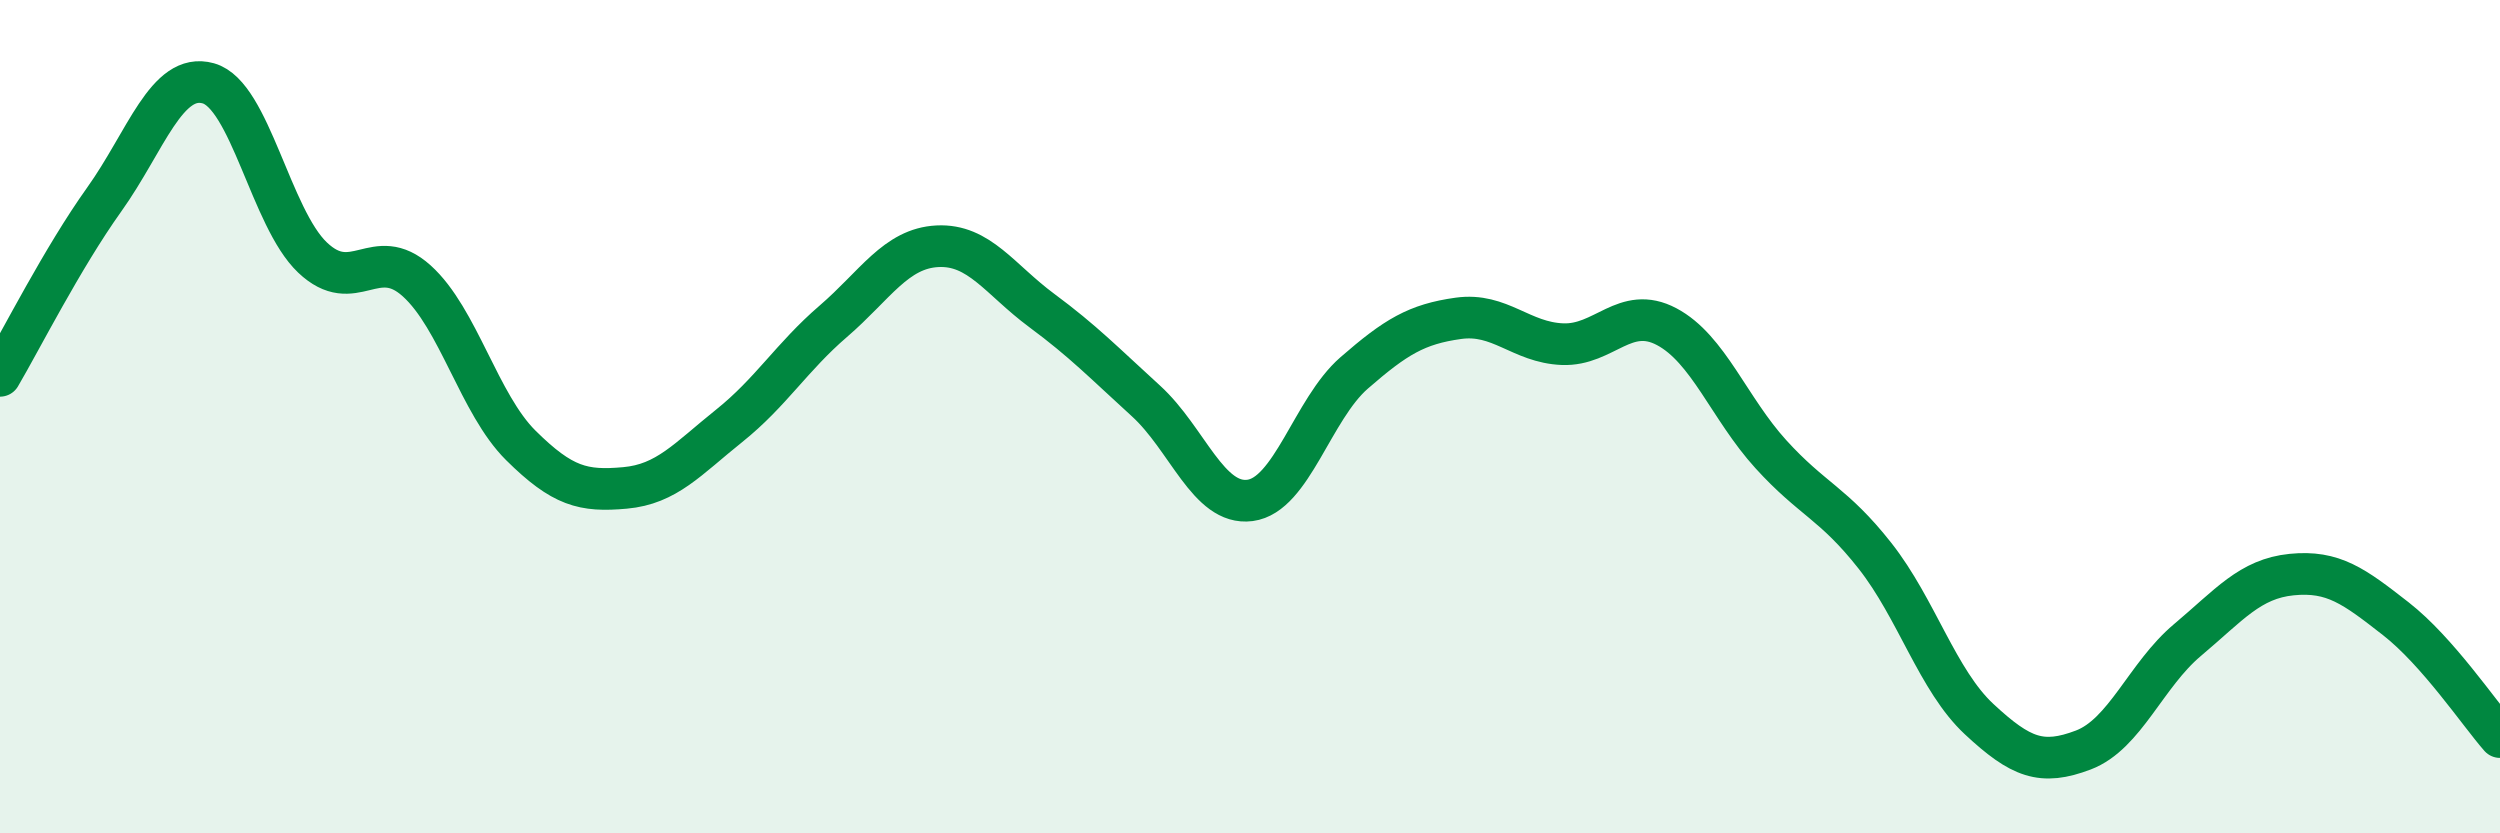
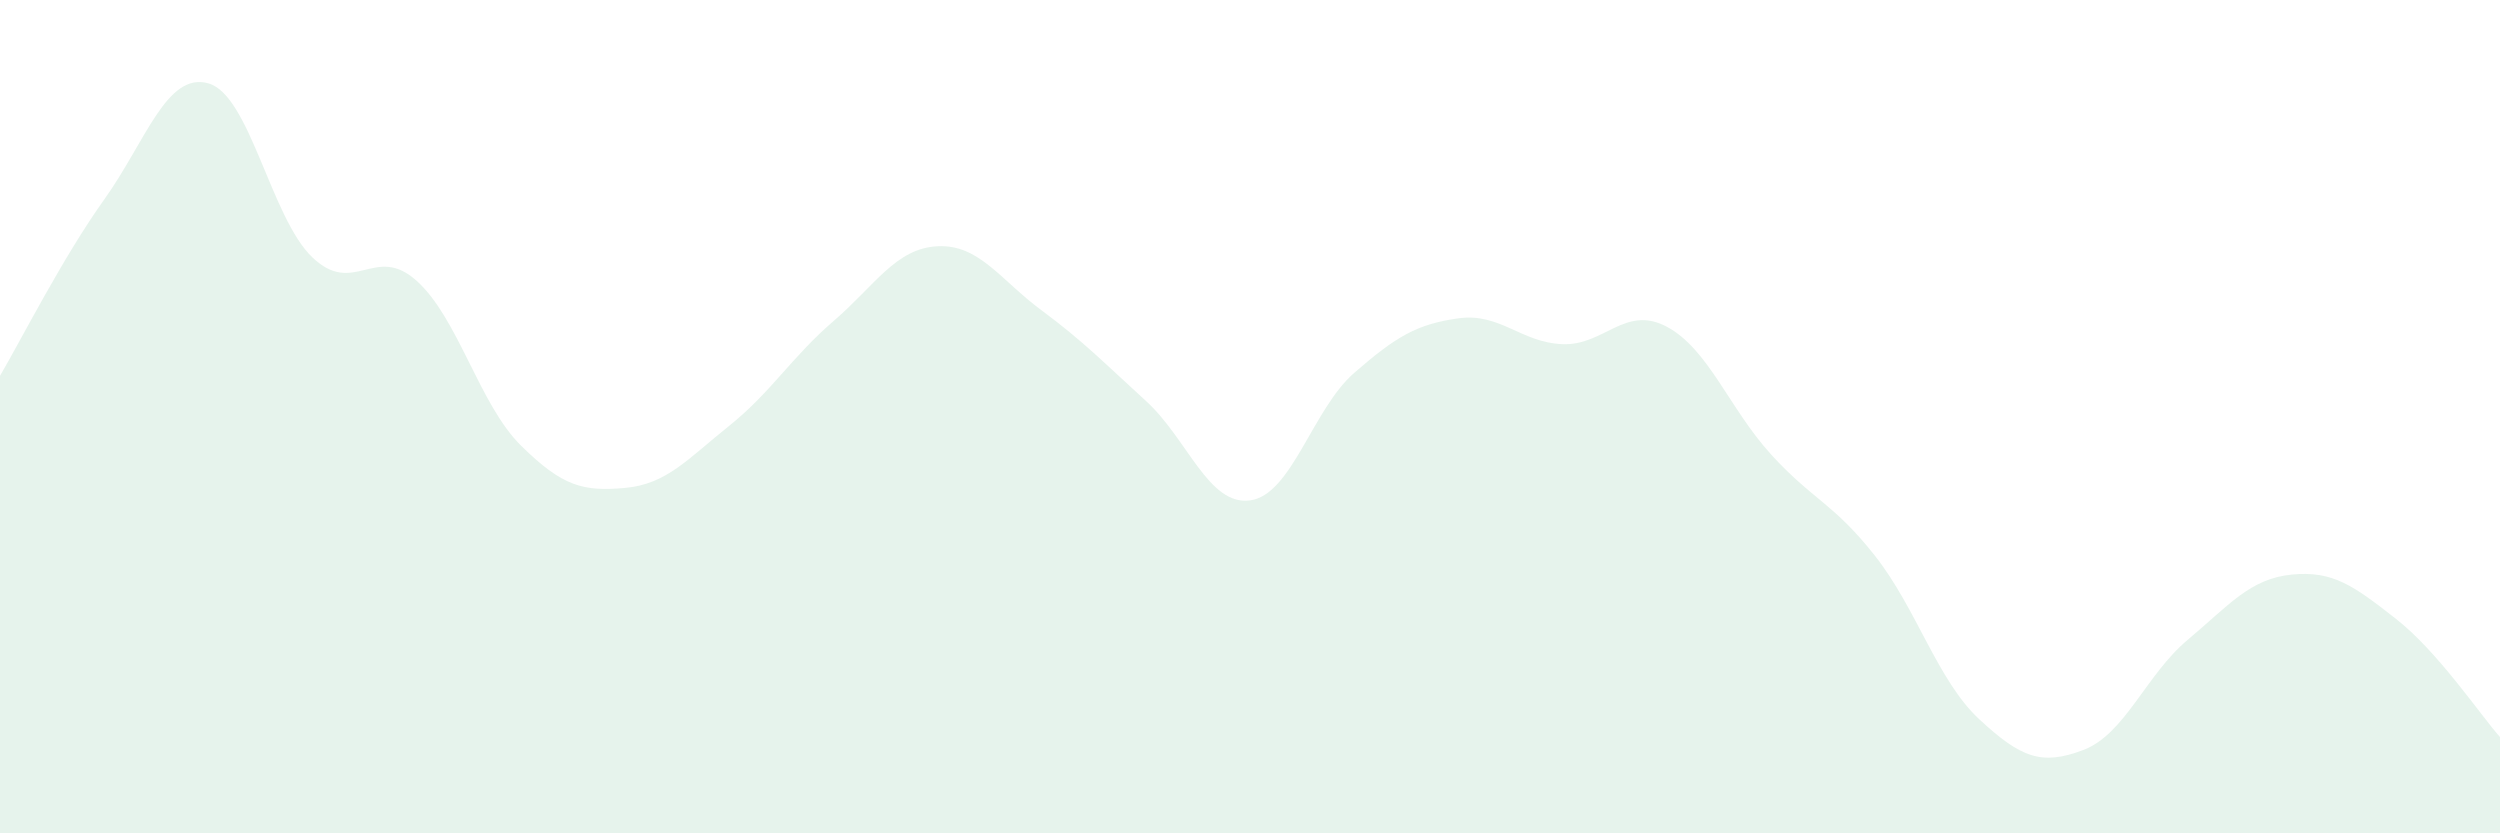
<svg xmlns="http://www.w3.org/2000/svg" width="60" height="20" viewBox="0 0 60 20">
  <path d="M 0,9.02 C 0.5,8.17 1.5,6.19 2.5,4.79 C 3.5,3.39 4,1.72 5,2 C 6,2.28 6.5,5.23 7.5,6.18 C 8.5,7.13 9,5.84 10,6.74 C 11,7.64 11.5,9.7 12.5,10.69 C 13.5,11.68 14,11.8 15,11.71 C 16,11.62 16.5,11.02 17.5,10.22 C 18.5,9.42 19,8.57 20,7.71 C 21,6.85 21.5,5.96 22.5,5.91 C 23.5,5.86 24,6.71 25,7.45 C 26,8.19 26.5,8.71 27.5,9.62 C 28.5,10.53 29,12.14 30,12.01 C 31,11.88 31.5,9.82 32.5,8.95 C 33.5,8.08 34,7.78 35,7.64 C 36,7.5 36.5,8.22 37.5,8.26 C 38.5,8.3 39,7.31 40,7.84 C 41,8.37 41.5,9.8 42.5,10.9 C 43.5,12 44,12.07 45,13.34 C 46,14.61 46.5,16.33 47.5,17.26 C 48.5,18.19 49,18.38 50,18 C 51,17.62 51.5,16.2 52.5,15.36 C 53.5,14.52 54,13.89 55,13.79 C 56,13.69 56.5,14.07 57.5,14.85 C 58.5,15.63 59.5,17.12 60,17.69L60 20L0 20Z" fill="#008740" opacity="0.1" stroke-linecap="round" stroke-linejoin="round" />
-   <path d="M 0,9.02 C 0.5,8.17 1.5,6.19 2.5,4.79 C 3.5,3.39 4,1.72 5,2 C 6,2.28 6.5,5.23 7.5,6.18 C 8.5,7.13 9,5.84 10,6.74 C 11,7.64 11.5,9.7 12.5,10.69 C 13.5,11.68 14,11.8 15,11.71 C 16,11.62 16.5,11.02 17.5,10.22 C 18.5,9.42 19,8.57 20,7.71 C 21,6.85 21.5,5.96 22.5,5.91 C 23.5,5.86 24,6.71 25,7.45 C 26,8.19 26.5,8.71 27.5,9.62 C 28.5,10.53 29,12.14 30,12.01 C 31,11.88 31.5,9.82 32.5,8.95 C 33.5,8.08 34,7.78 35,7.64 C 36,7.5 36.5,8.22 37.5,8.26 C 38.5,8.3 39,7.31 40,7.84 C 41,8.37 41.5,9.8 42.5,10.9 C 43.5,12 44,12.07 45,13.34 C 46,14.61 46.5,16.33 47.5,17.26 C 48.5,18.19 49,18.38 50,18 C 51,17.62 51.5,16.2 52.5,15.36 C 53.5,14.52 54,13.89 55,13.79 C 56,13.69 56.5,14.07 57.5,14.85 C 58.5,15.63 59.5,17.12 60,17.69" stroke="#008740" stroke-width="1" fill="none" stroke-linecap="round" stroke-linejoin="round" />
</svg>